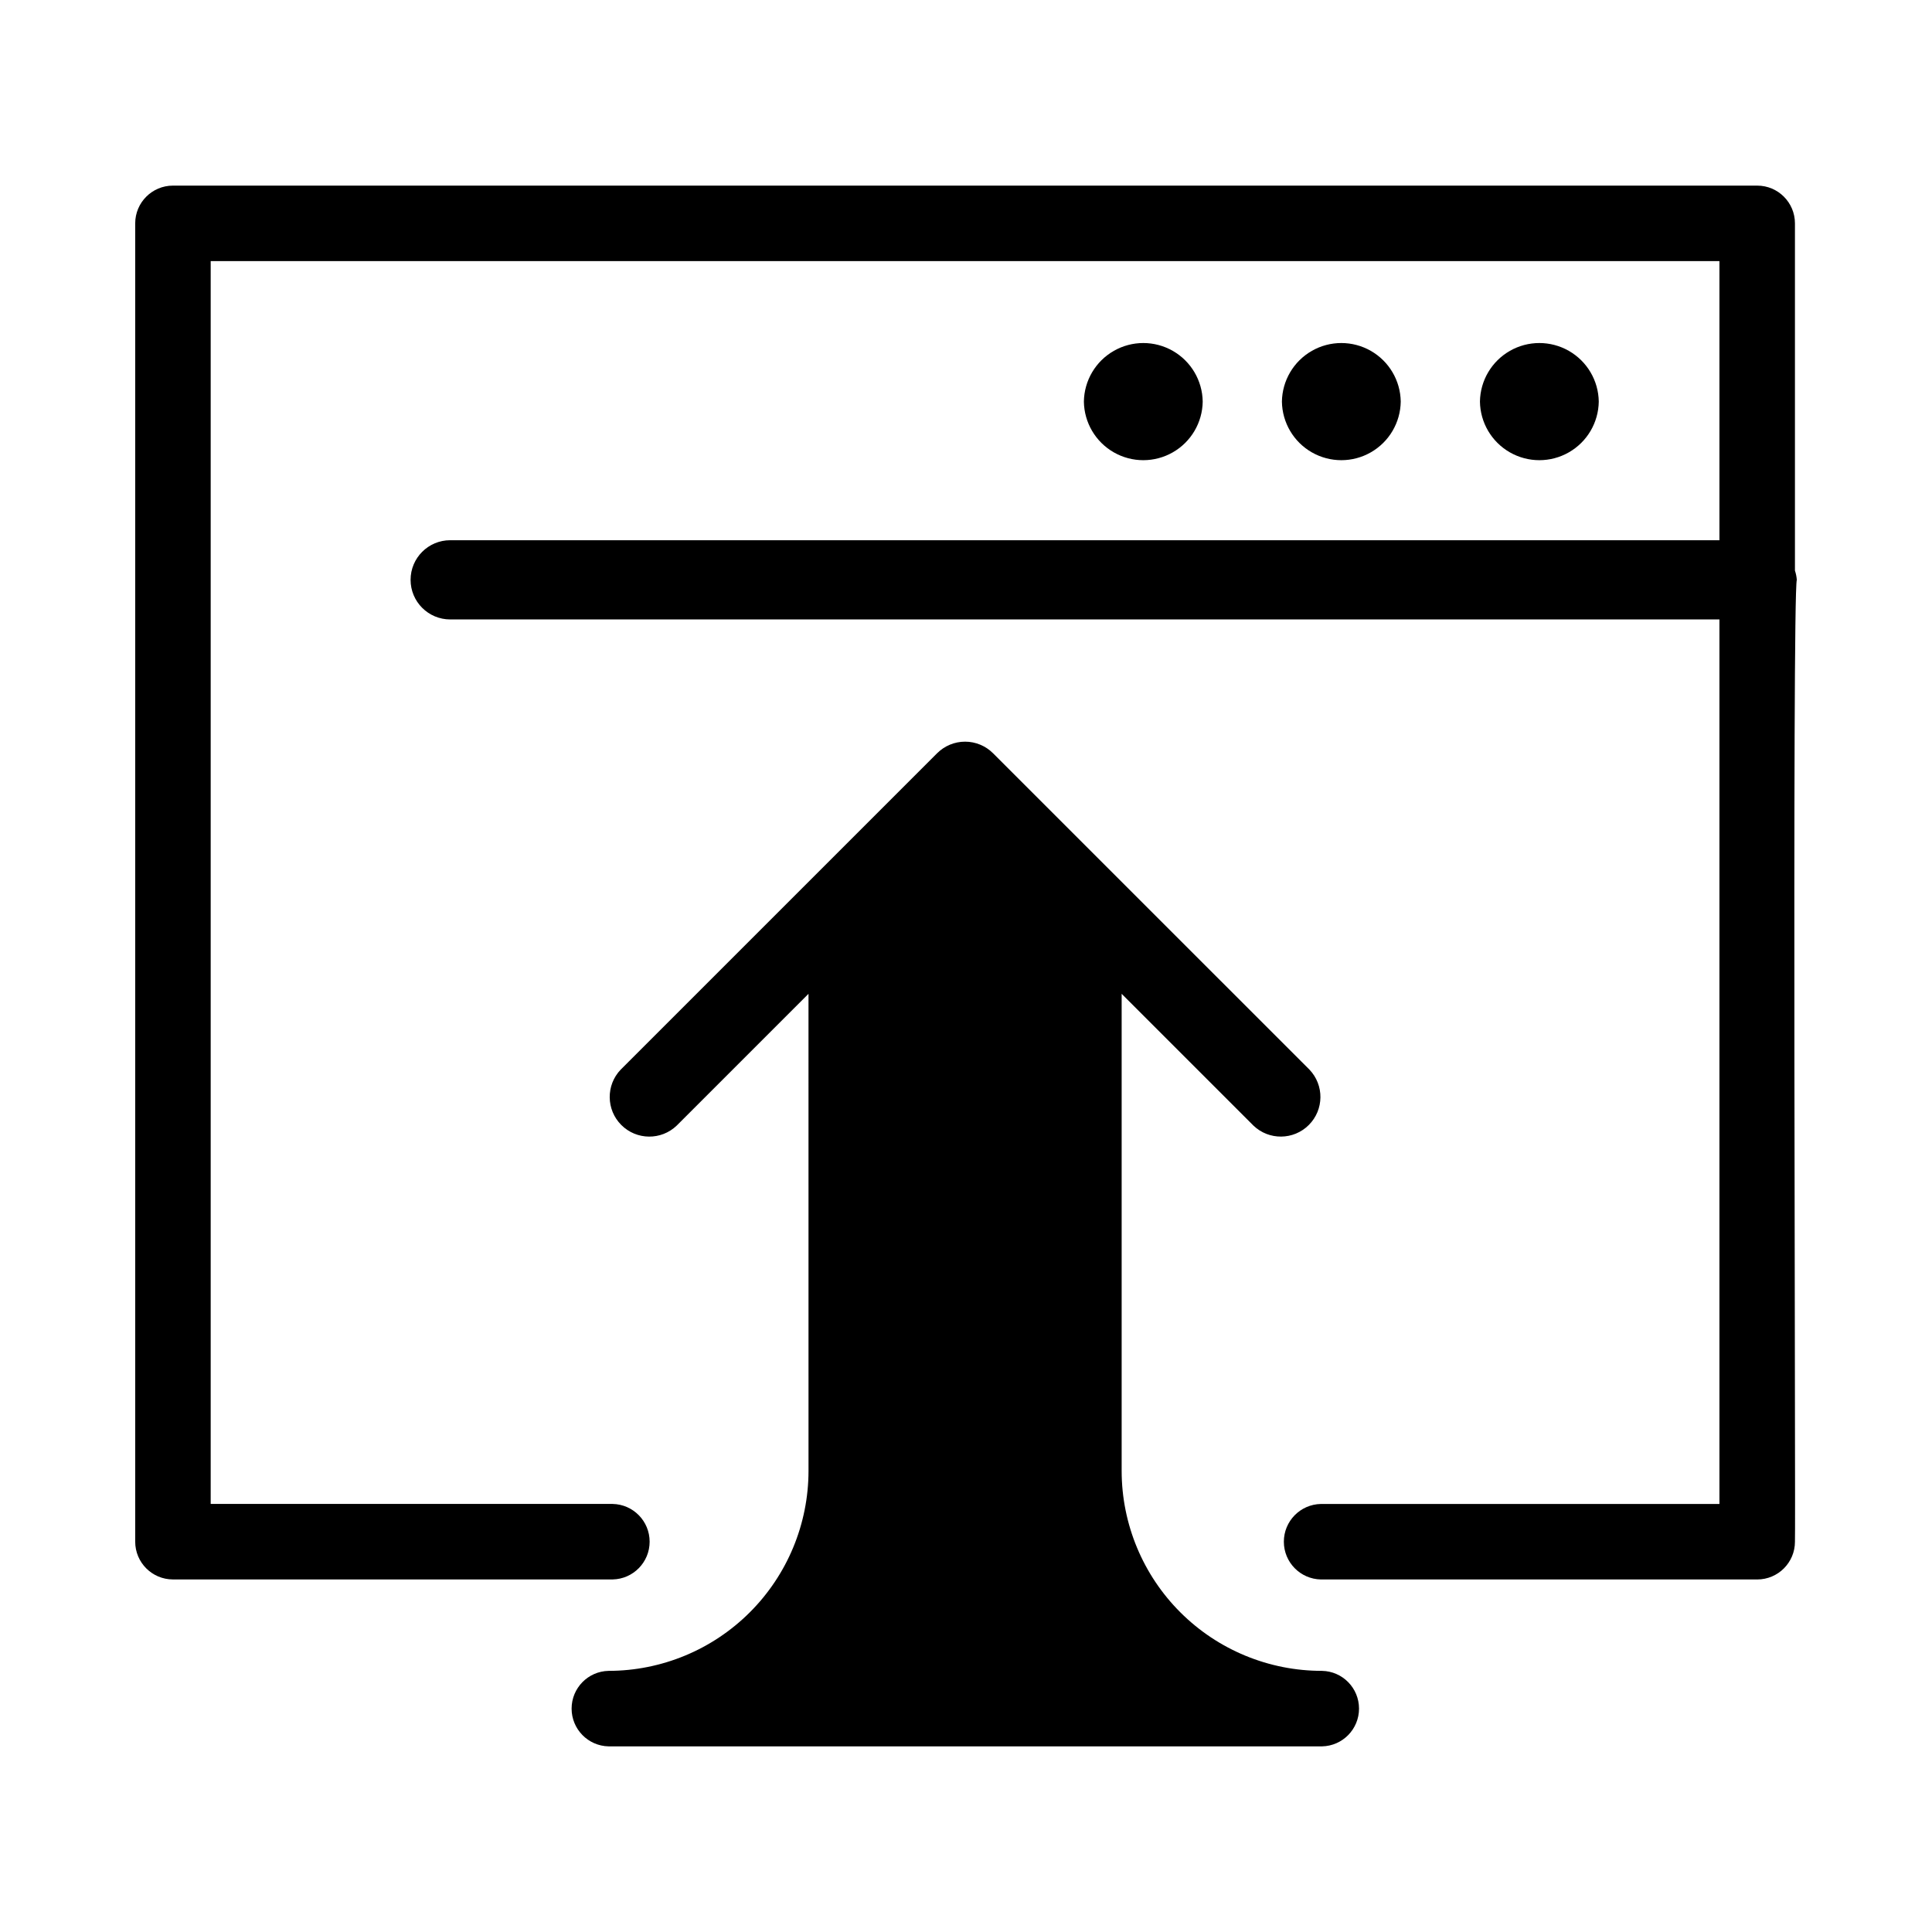
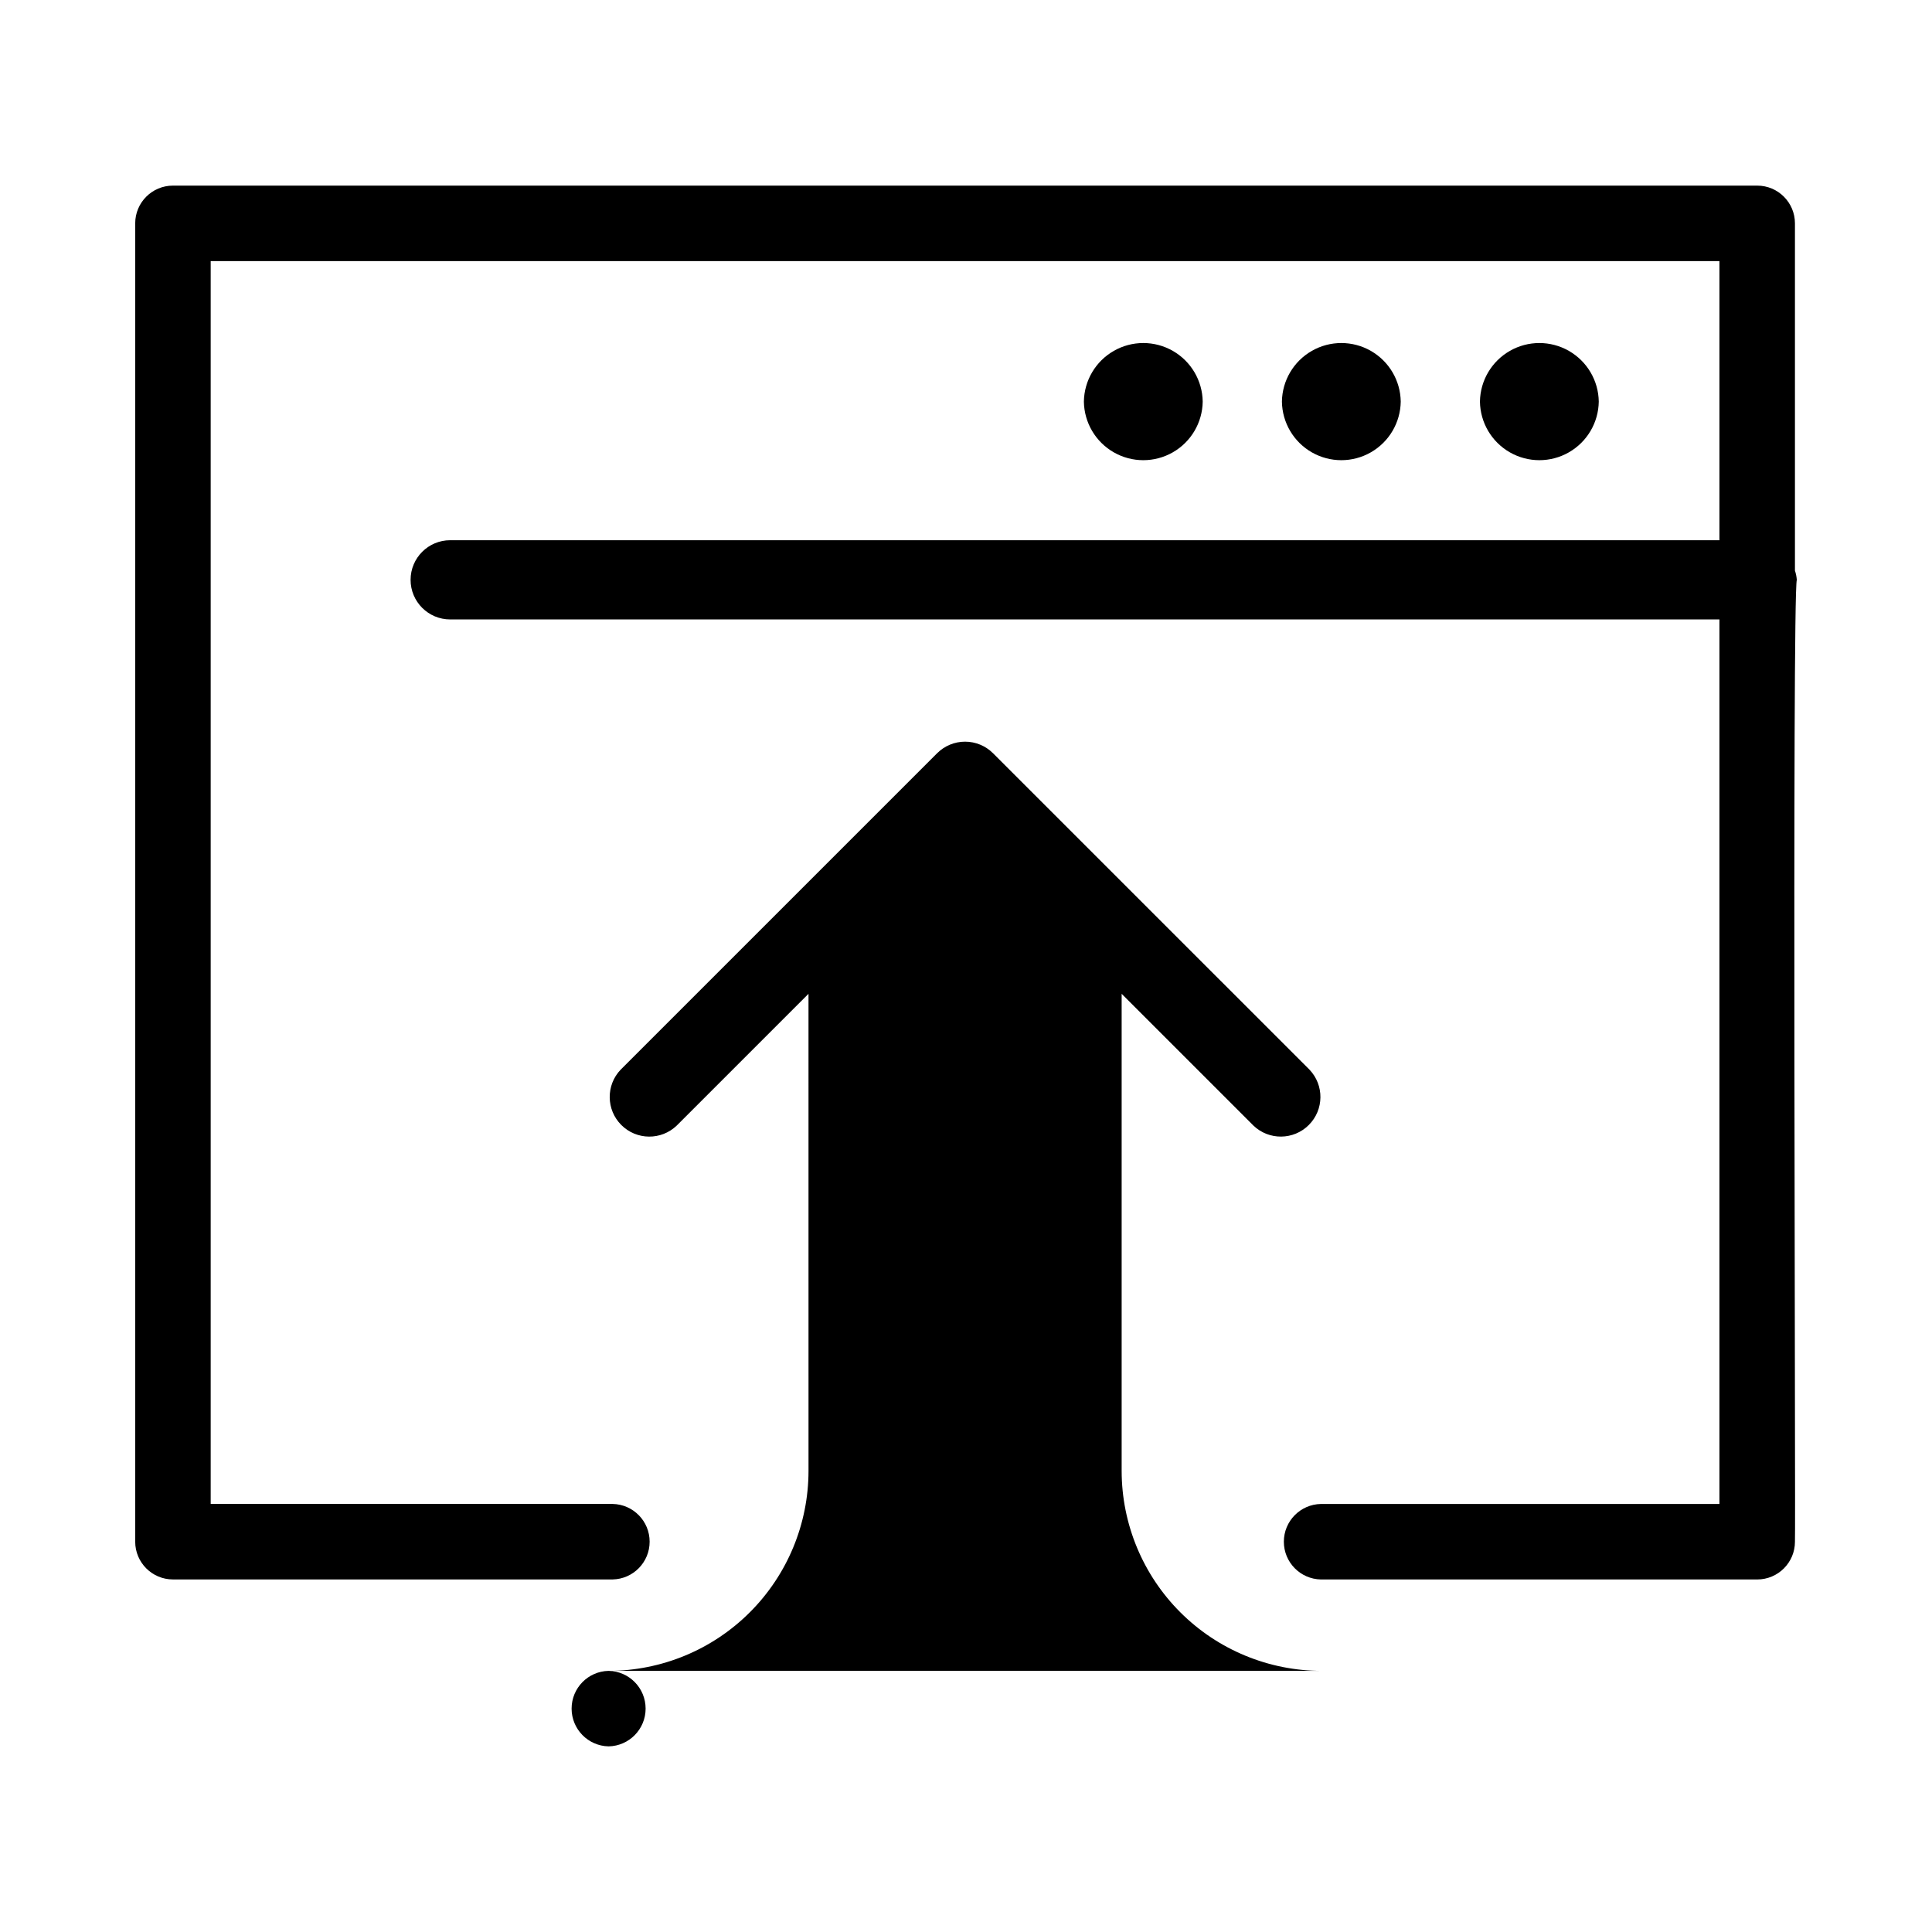
<svg xmlns="http://www.w3.org/2000/svg" fill="#000000" width="800px" height="800px" version="1.1" viewBox="144 144 512 512">
-   <path d="m619.68 552.57c0 5.523-4.477 10.004-10.004 10.004h-115.63c-5.449-0.105-9.812-4.555-9.812-10.004 0-5.449 4.363-9.898 9.812-10.004h105.62v-234.41h-336.36c-5.797 0-10.496-4.699-10.496-10.496 0-5.797 4.699-10.496 10.496-10.496h336.36v-73.965h-399.83v329.36h106.52c5.445 0.109 9.805 4.555 9.805 10.004 0 5.449-4.359 9.895-9.805 10.004h-116.52c-5.523 0-10.004-4.481-10.004-10.004v-349.37c0-5.527 4.481-10.004 10.004-10.004h419.84c5.527 0 10.004 4.477 10.004 10.004v92.023c0.266 0.789 0.43 1.609 0.492 2.441-1.258 4.785-0.273 250.38-0.492 254.91zm-104.47-302.14c-0.078-5.57-3.094-10.688-7.934-13.449-4.84-2.766-10.777-2.766-15.617 0-4.84 2.762-7.856 7.879-7.938 13.449 0.082 5.574 3.098 10.688 7.938 13.453 4.84 2.762 10.777 2.762 15.617-0.004 4.84-2.762 7.856-7.879 7.934-13.449zm52.48 0c-0.078-5.57-3.098-10.688-7.934-13.449-4.84-2.766-10.781-2.766-15.617 0-4.84 2.762-7.859 7.879-7.938 13.449 0.078 5.574 3.098 10.688 7.938 13.453 4.84 2.762 10.777 2.762 15.617-0.004 4.84-2.762 7.856-7.879 7.934-13.449zm-104.96 0c-0.078-5.57-3.094-10.688-7.934-13.449-4.84-2.766-10.777-2.766-15.617 0-4.84 2.762-7.856 7.879-7.938 13.449 0.082 5.574 3.098 10.688 7.938 13.453 4.84 2.762 10.777 2.762 15.617-0.004 4.84-2.762 7.856-7.879 7.934-13.449zm31.621 336.36 0.004 0.004c-14.07 0.02-27.566-5.551-37.527-15.488-9.961-9.934-15.562-23.418-15.578-37.484v-126.45l34.91 34.906v0.004c4.121 3.957 10.652 3.891 14.691-0.152 4.043-4.039 4.109-10.57 0.148-14.691l-83.824-83.812c-1.965-1.969-4.637-3.078-7.418-3.078-2.785 0-5.453 1.109-7.422 3.078l-83.824 83.816v-0.004c-3.965 4.121-3.898 10.656 0.145 14.699 4.043 4.043 10.574 4.106 14.695 0.141l34.91-34.906 0.004 126.45c-0.016 14.043-5.602 27.508-15.535 37.438-9.93 9.934-23.395 15.52-37.438 15.535-5.449 0.105-9.809 4.555-9.809 10.004 0.004 5.445 4.359 9.895 9.809 10.004h189.06c5.445-0.109 9.805-4.559 9.805-10.004 0-5.449-4.359-9.898-9.805-10.004z" />
+   <path d="m619.68 552.57c0 5.523-4.477 10.004-10.004 10.004h-115.63c-5.449-0.105-9.812-4.555-9.812-10.004 0-5.449 4.363-9.898 9.812-10.004h105.62v-234.41h-336.36c-5.797 0-10.496-4.699-10.496-10.496 0-5.797 4.699-10.496 10.496-10.496h336.36v-73.965h-399.83v329.36h106.52c5.445 0.109 9.805 4.555 9.805 10.004 0 5.449-4.359 9.895-9.805 10.004h-116.52c-5.523 0-10.004-4.481-10.004-10.004v-349.37c0-5.527 4.481-10.004 10.004-10.004h419.84c5.527 0 10.004 4.477 10.004 10.004v92.023c0.266 0.789 0.43 1.609 0.492 2.441-1.258 4.785-0.273 250.38-0.492 254.91zm-104.47-302.14c-0.078-5.57-3.094-10.688-7.934-13.449-4.84-2.766-10.777-2.766-15.617 0-4.84 2.762-7.856 7.879-7.938 13.449 0.082 5.574 3.098 10.688 7.938 13.453 4.84 2.762 10.777 2.762 15.617-0.004 4.84-2.762 7.856-7.879 7.934-13.449zm52.48 0c-0.078-5.57-3.098-10.688-7.934-13.449-4.84-2.766-10.781-2.766-15.617 0-4.84 2.762-7.859 7.879-7.938 13.449 0.078 5.574 3.098 10.688 7.938 13.453 4.84 2.762 10.777 2.762 15.617-0.004 4.84-2.762 7.856-7.879 7.934-13.449zm-104.96 0c-0.078-5.57-3.094-10.688-7.934-13.449-4.84-2.766-10.777-2.766-15.617 0-4.84 2.762-7.856 7.879-7.938 13.449 0.082 5.574 3.098 10.688 7.938 13.453 4.84 2.762 10.777 2.762 15.617-0.004 4.84-2.762 7.856-7.879 7.934-13.449zm31.621 336.36 0.004 0.004c-14.07 0.02-27.566-5.551-37.527-15.488-9.961-9.934-15.562-23.418-15.578-37.484v-126.45l34.91 34.906v0.004c4.121 3.957 10.652 3.891 14.691-0.152 4.043-4.039 4.109-10.57 0.148-14.691l-83.824-83.812c-1.965-1.969-4.637-3.078-7.418-3.078-2.785 0-5.453 1.109-7.422 3.078l-83.824 83.816v-0.004c-3.965 4.121-3.898 10.656 0.145 14.699 4.043 4.043 10.574 4.106 14.695 0.141l34.91-34.906 0.004 126.45c-0.016 14.043-5.602 27.508-15.535 37.438-9.93 9.934-23.395 15.52-37.438 15.535-5.449 0.105-9.809 4.555-9.809 10.004 0.004 5.445 4.359 9.895 9.809 10.004c5.445-0.109 9.805-4.559 9.805-10.004 0-5.449-4.359-9.898-9.805-10.004z" />
</svg>